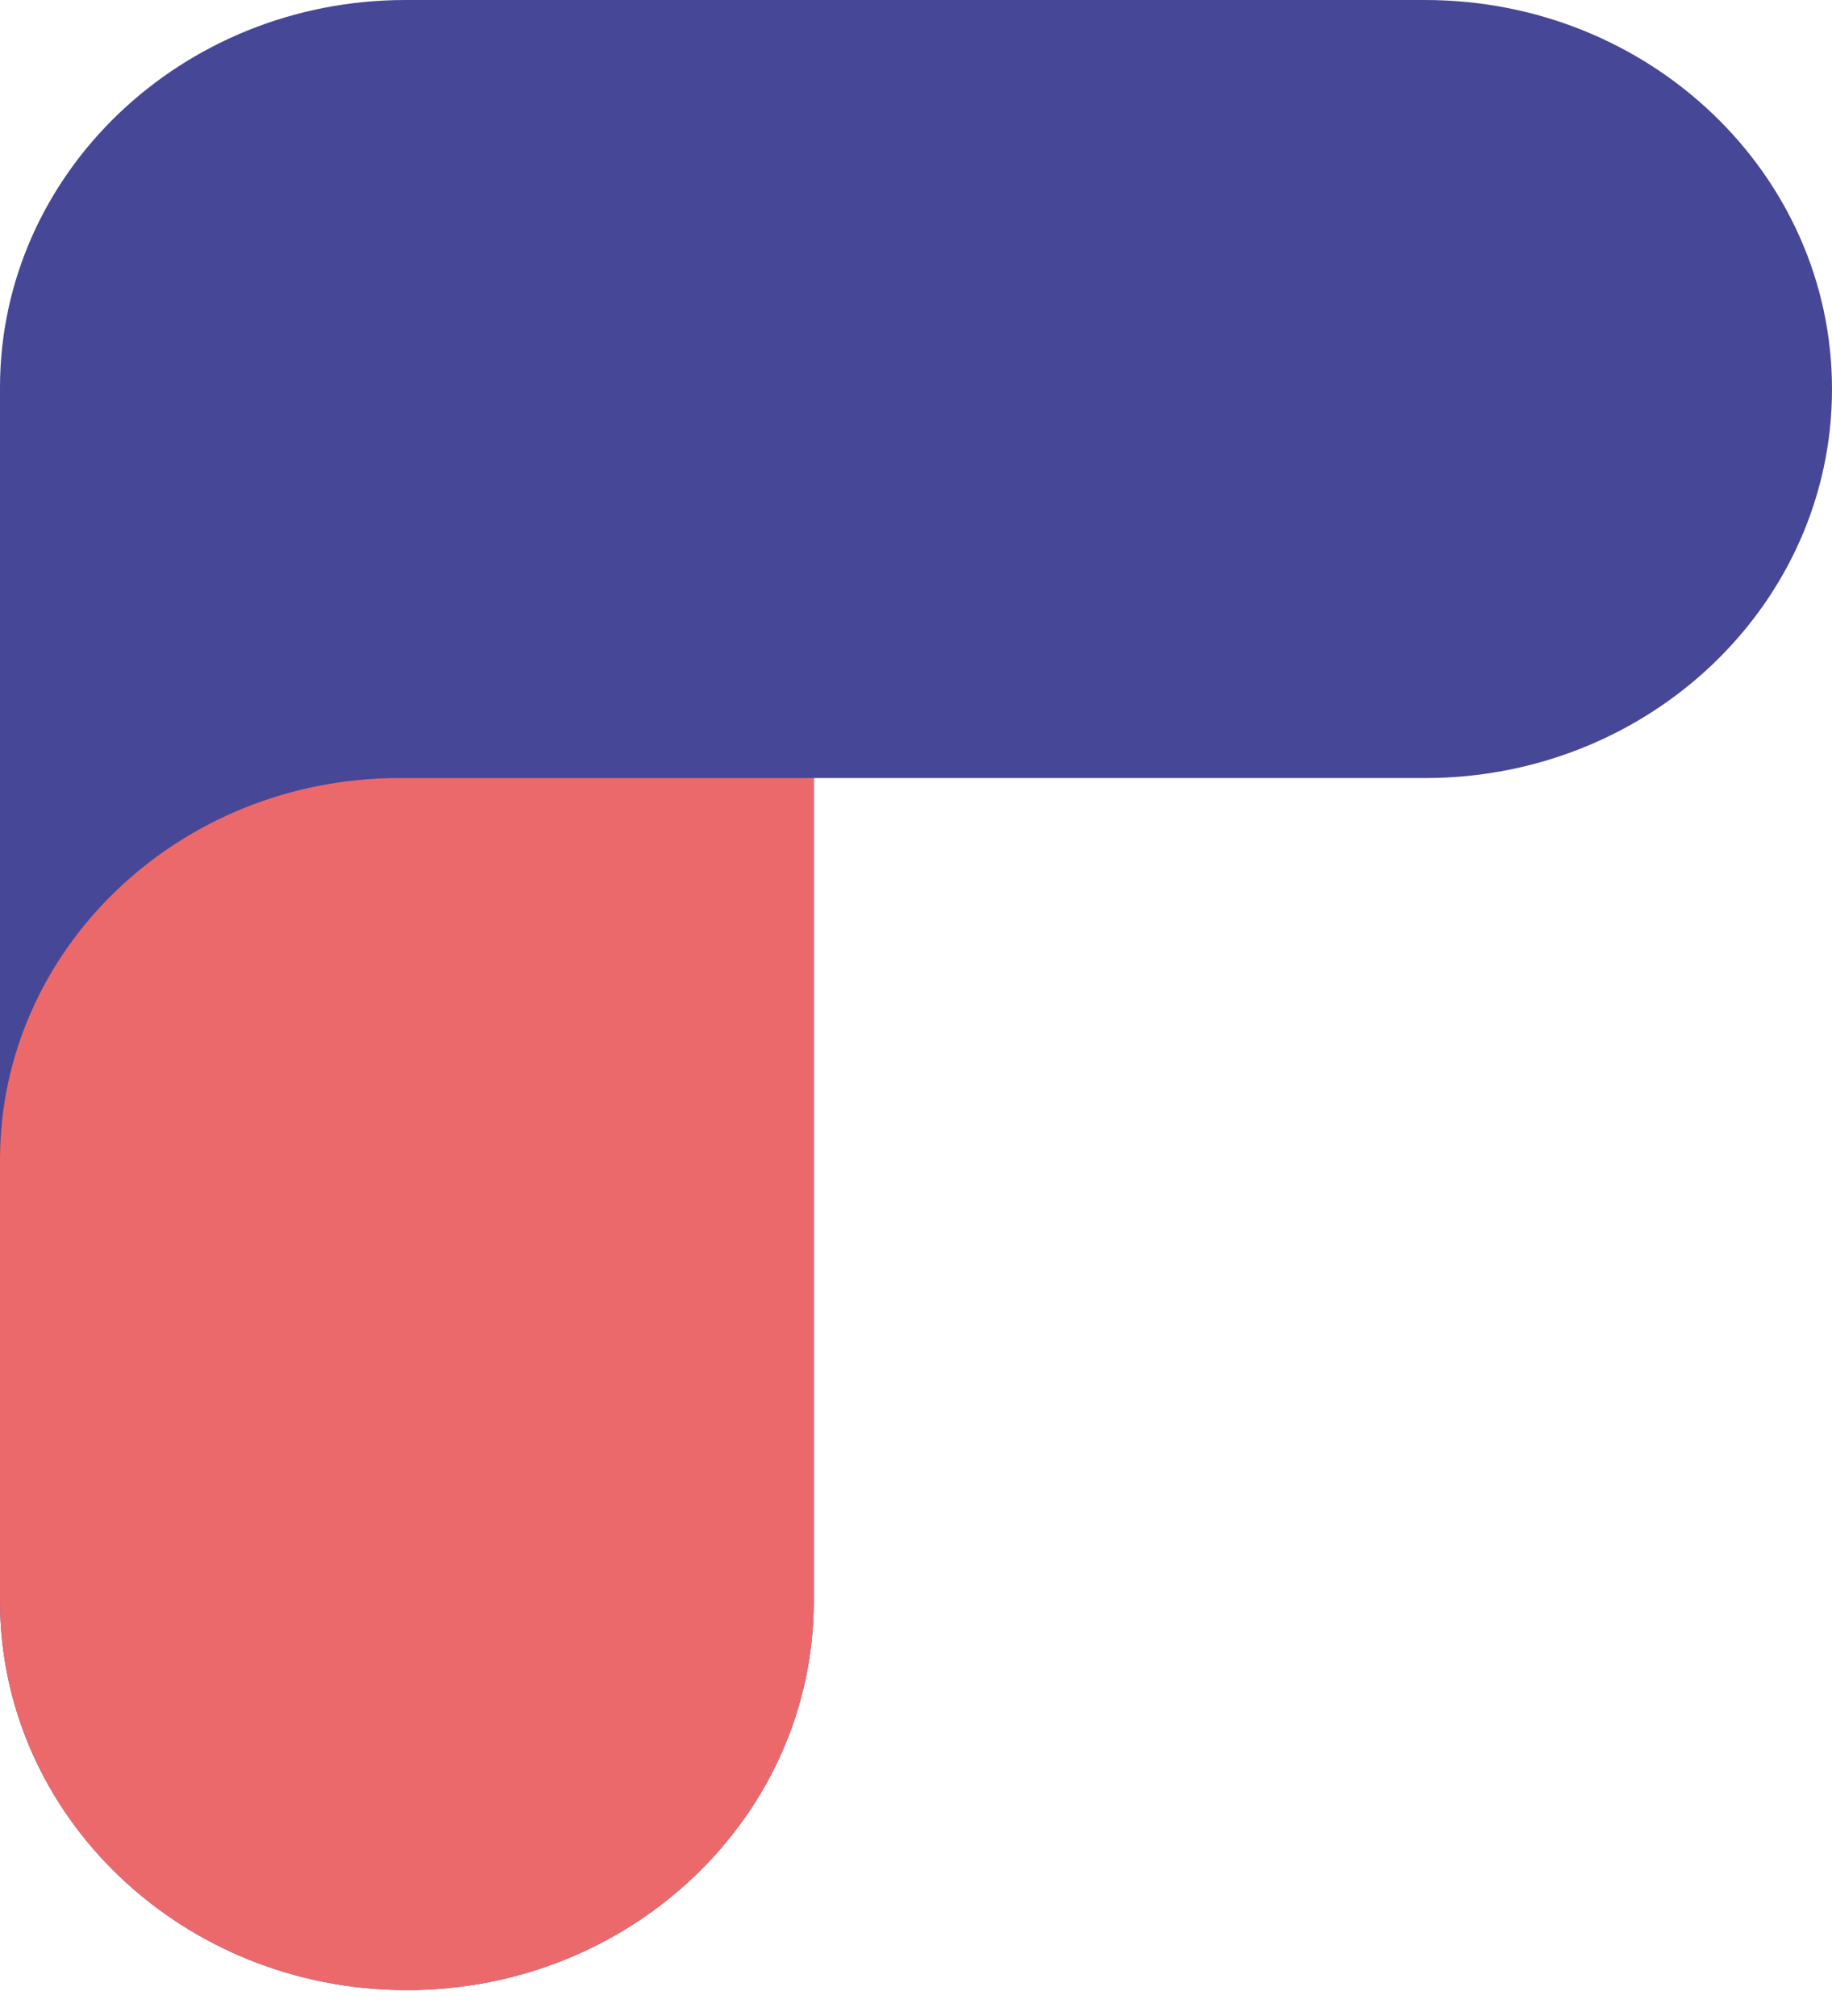
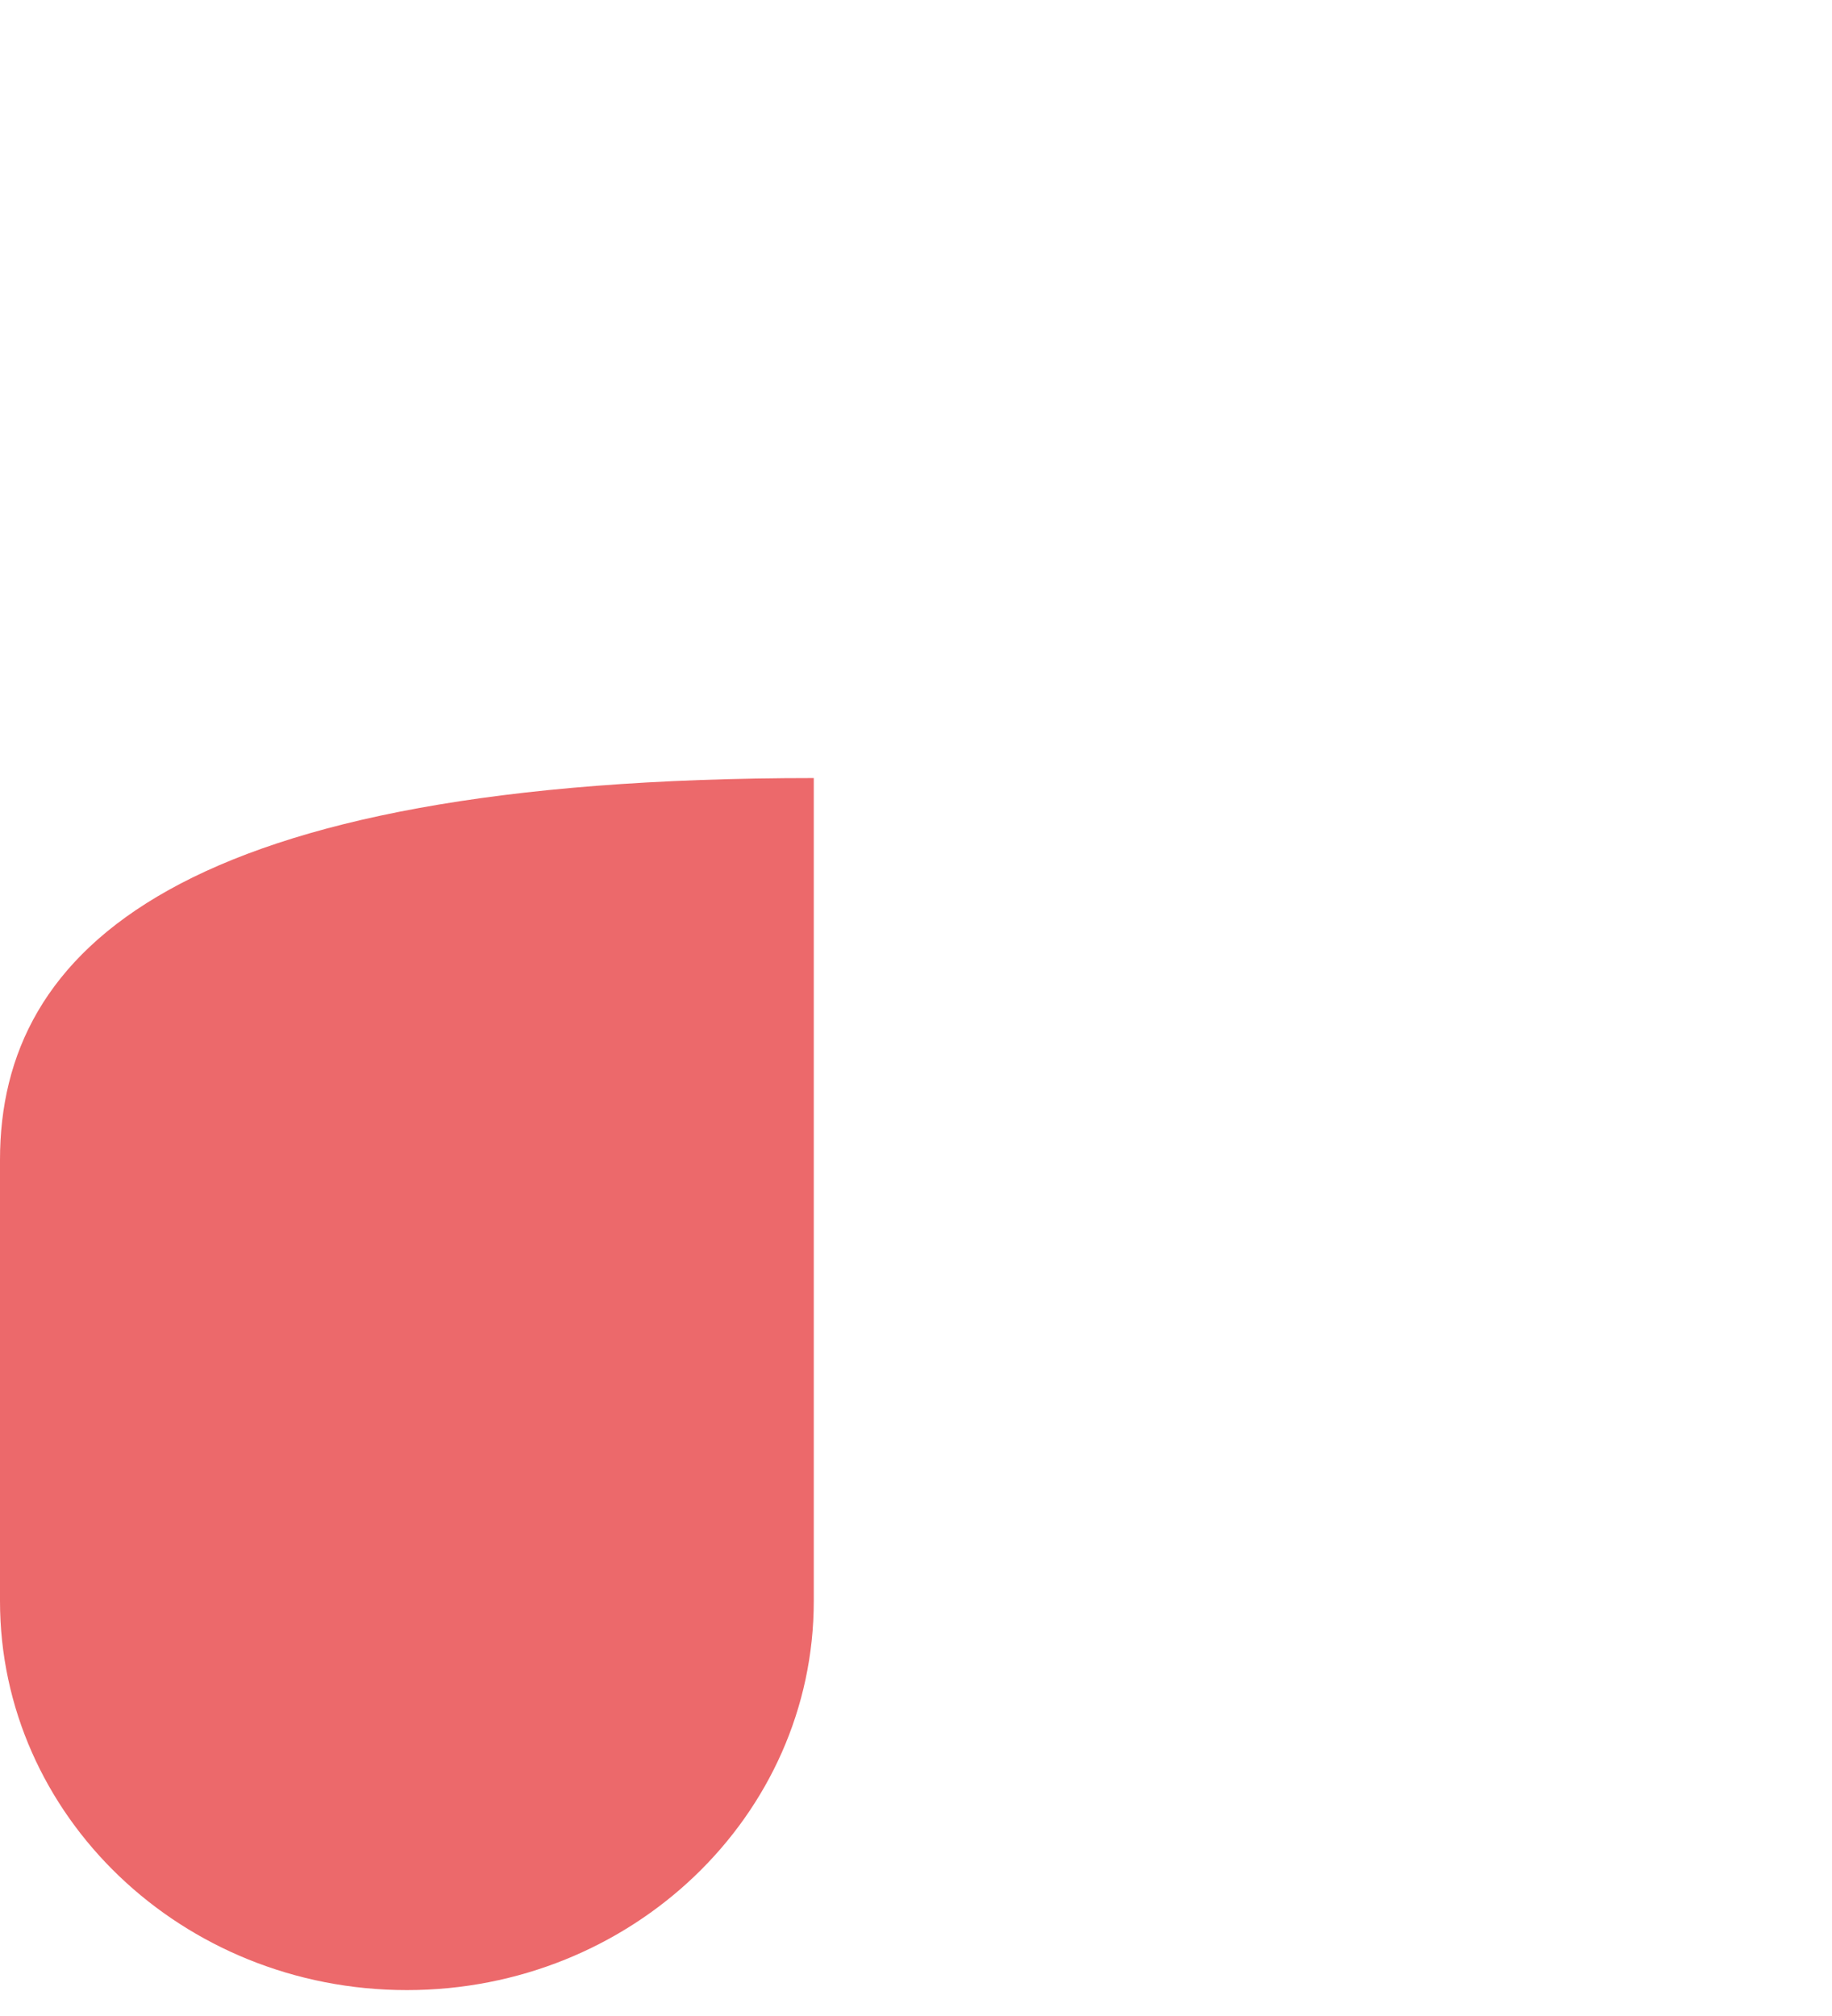
<svg xmlns="http://www.w3.org/2000/svg" width="30" height="33" viewBox="0 0 30 33" fill="none">
-   <path d="M13.326 26.208L13.326 12.736L23.337 12.736C27.014 12.736 30 9.888 30 6.368C30 2.854 27.02 8.26496e-05 23.337 8.28232e-05L6.638 8.36104e-05C2.974 8.37832e-05 -1.19678e-06 2.842 -1.05581e-06 6.344L-1.05486e-06 6.368L-7.98564e-07 12.736L-2.56301e-07 26.208C-1.14861e-07 29.722 2.98 32.576 6.663 32.576C10.34 32.576 13.326 29.728 13.326 26.208Z" fill="#474797" />
-   <path d="M13.326 26.208L13.326 12.736L6.539 12.736C2.93 12.736 -6.85841e-07 15.536 -5.47011e-07 18.985L-2.56301e-07 26.208C-1.14861e-07 29.722 2.98 32.576 6.663 32.576C10.34 32.576 13.326 29.728 13.326 26.208Z" fill="#EC696B" />
+   <path d="M13.326 26.208L13.326 12.736C2.93 12.736 -6.85841e-07 15.536 -5.47011e-07 18.985L-2.56301e-07 26.208C-1.14861e-07 29.722 2.98 32.576 6.663 32.576C10.34 32.576 13.326 29.728 13.326 26.208Z" fill="#EC696B" />
</svg>